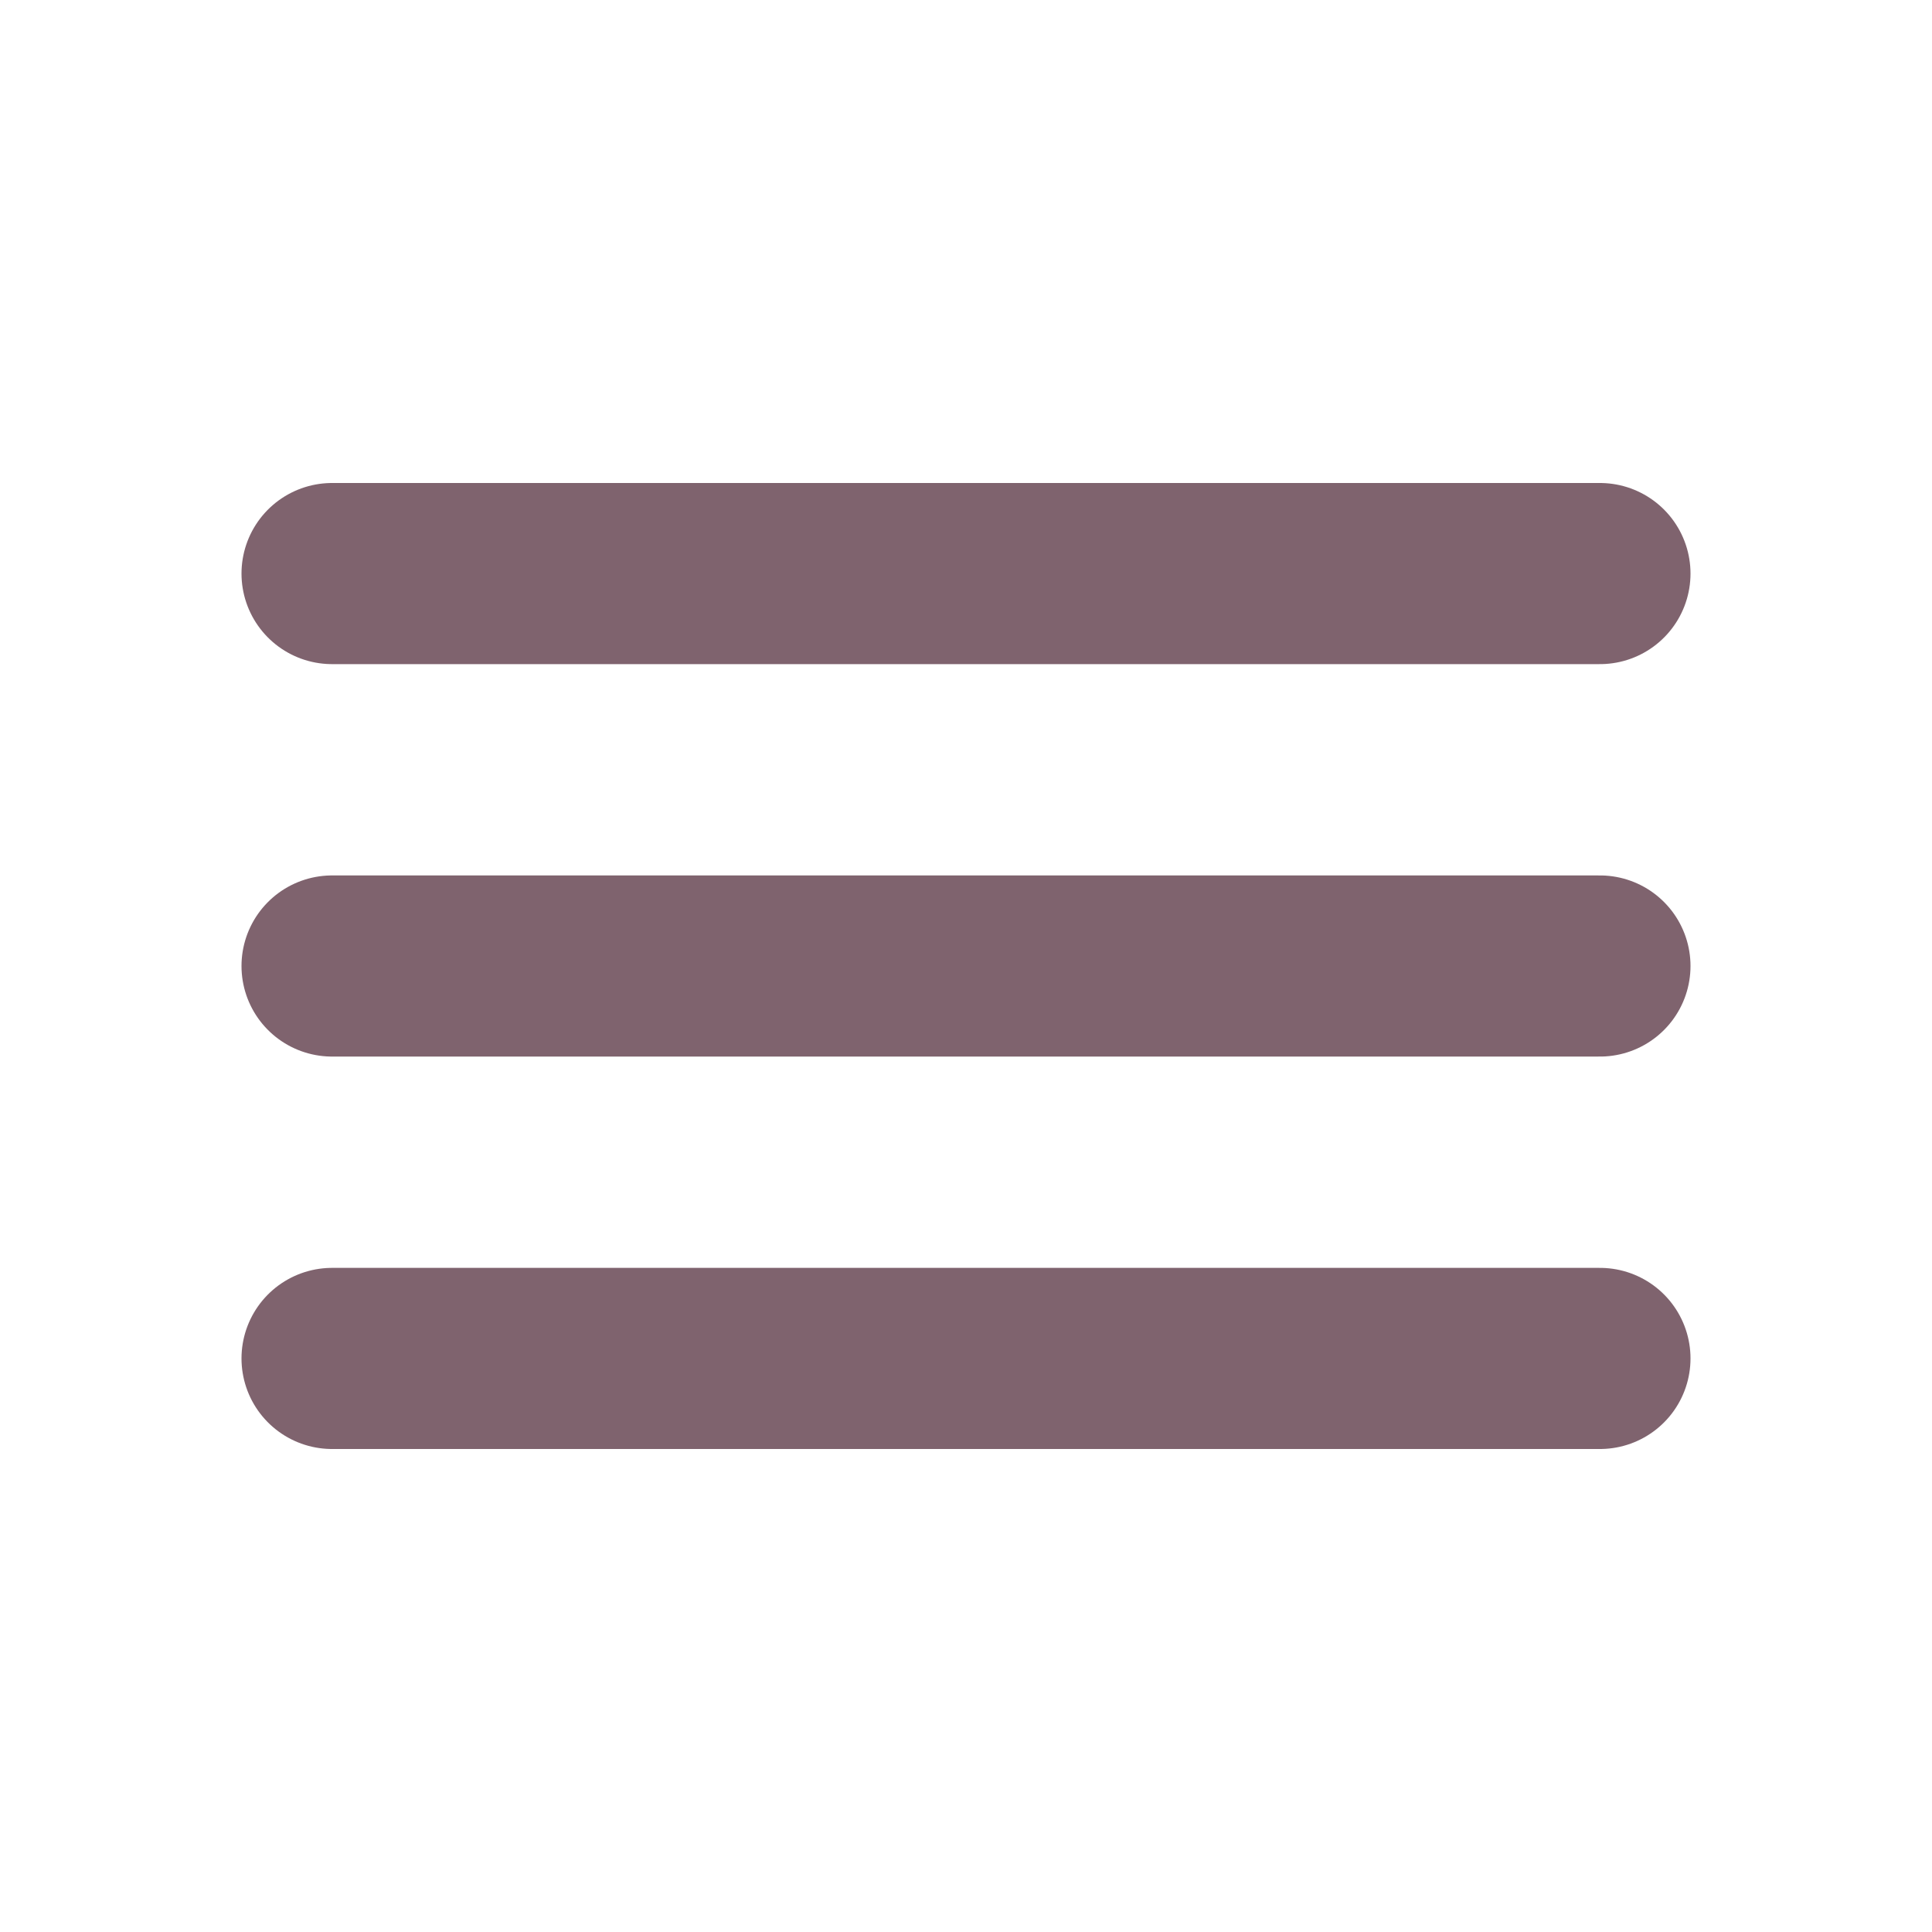
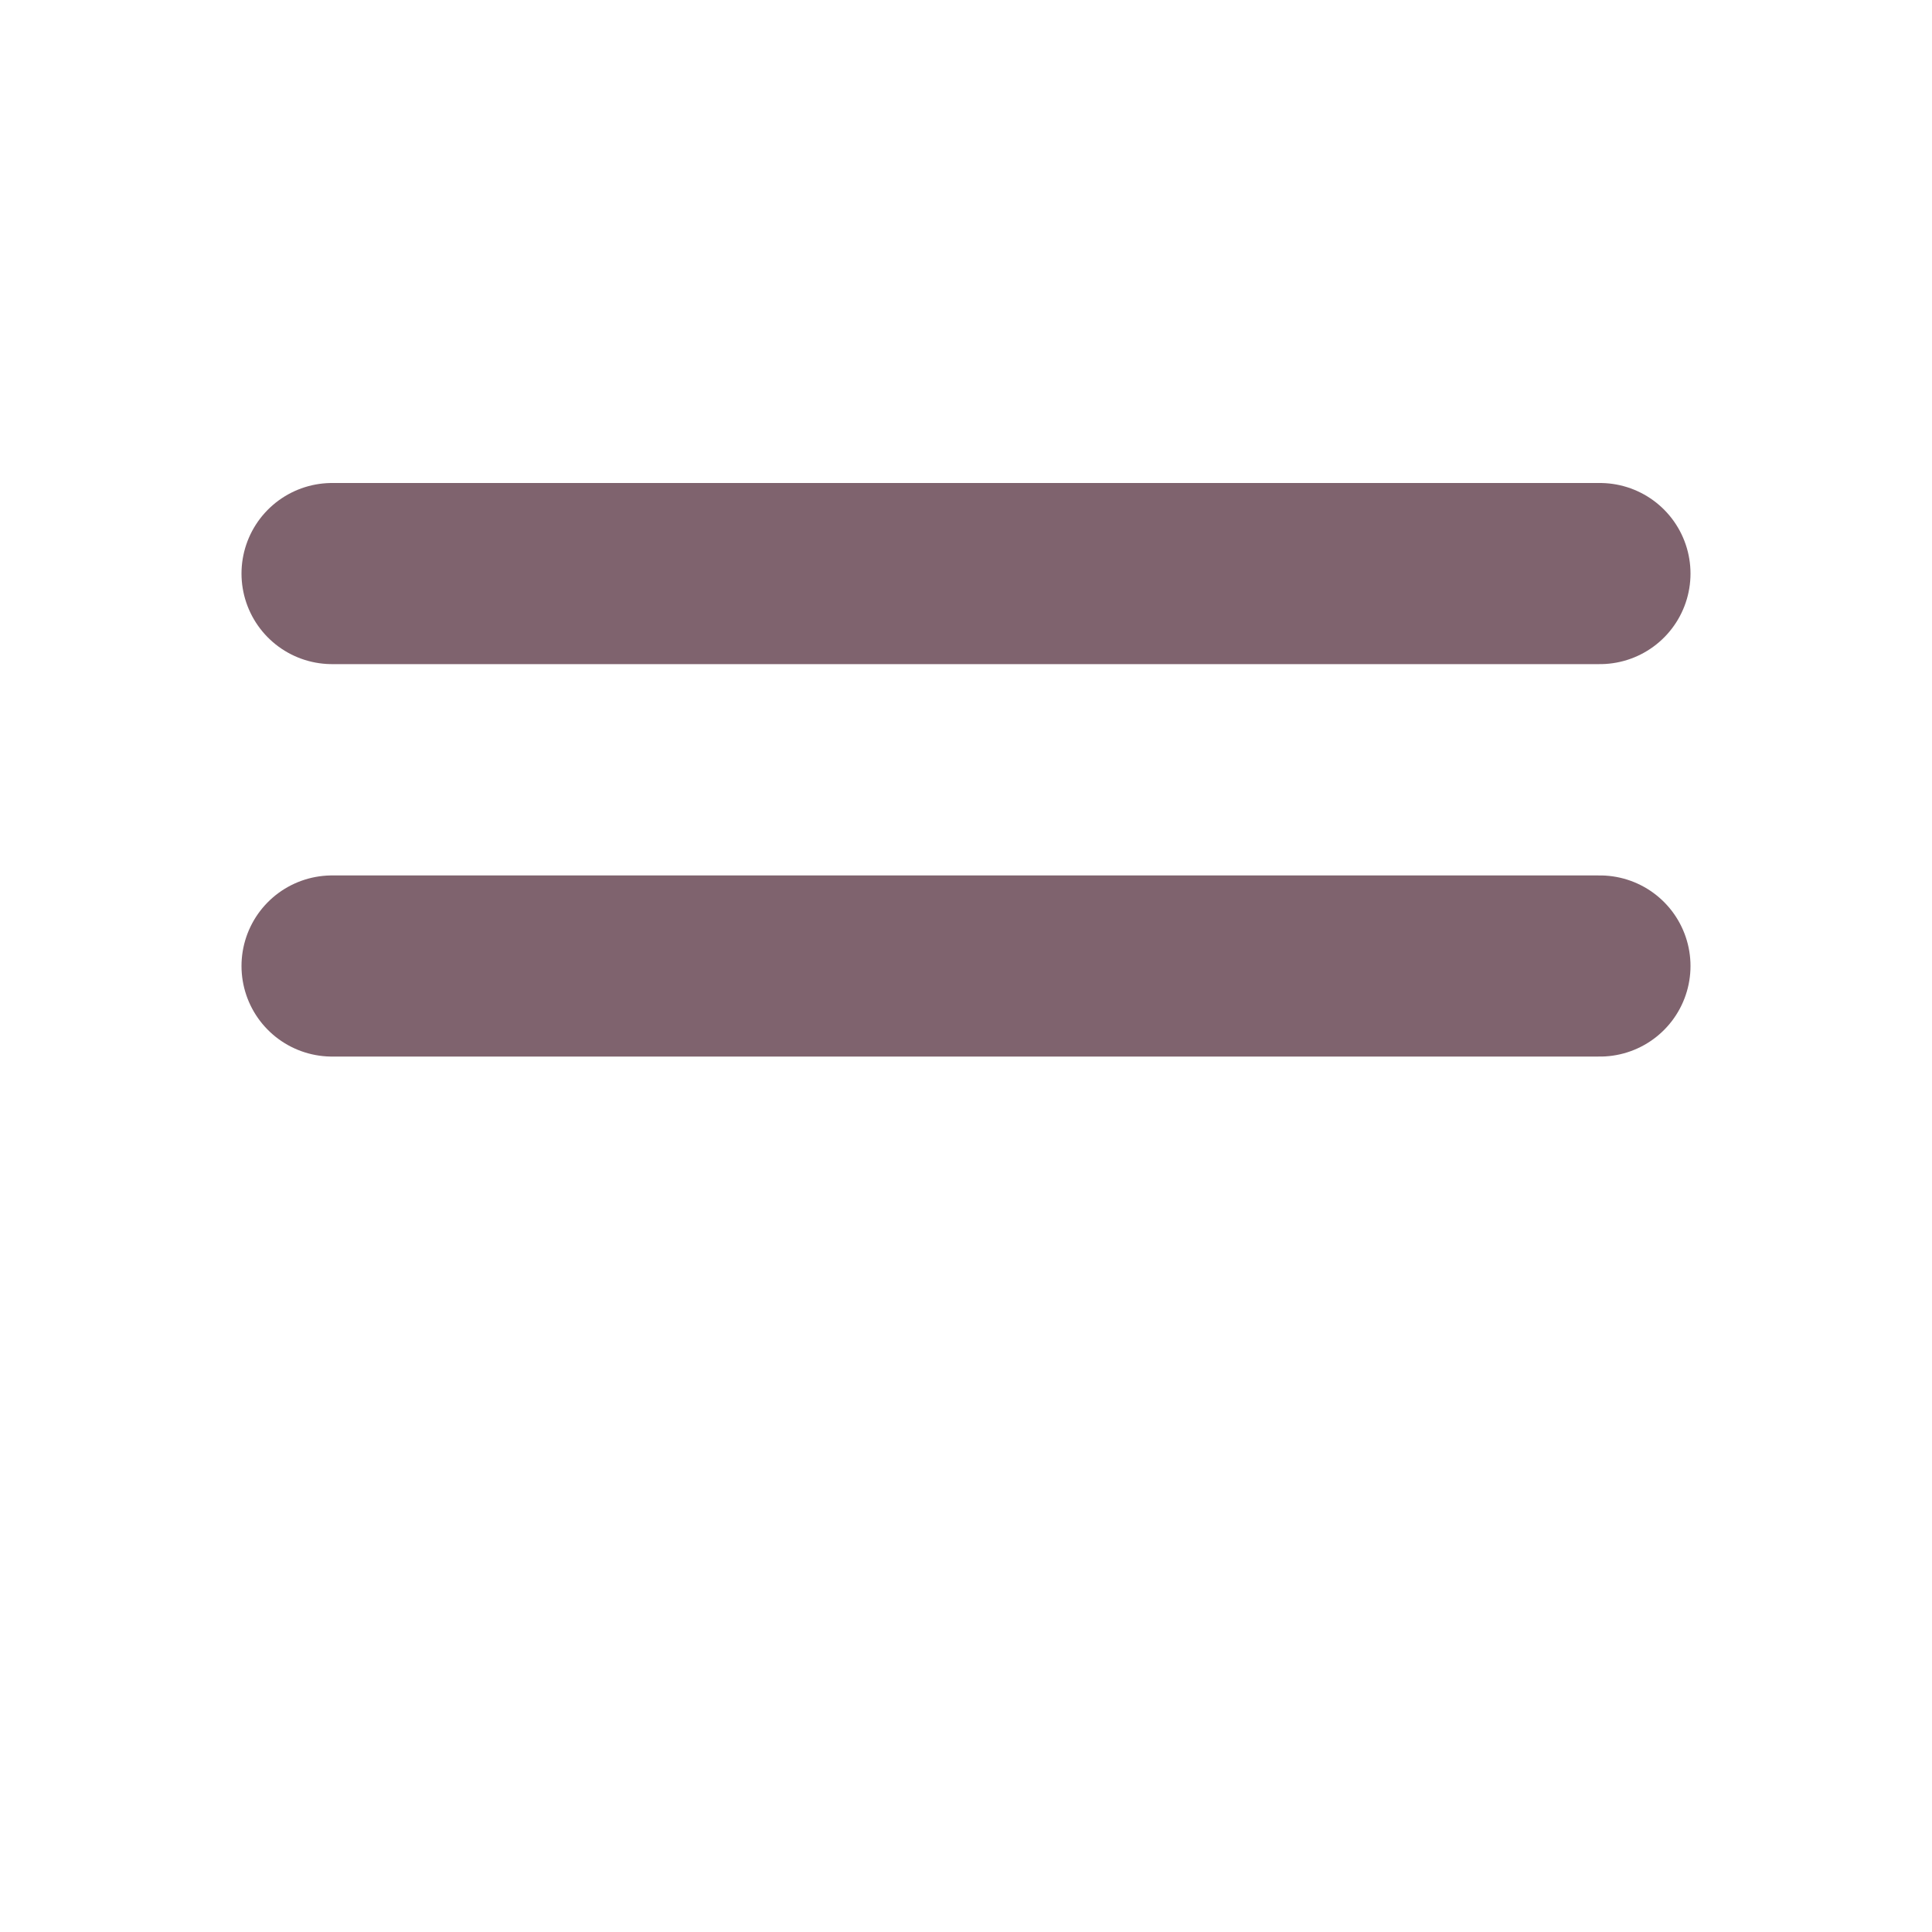
<svg xmlns="http://www.w3.org/2000/svg" width="64" height="64" viewBox="0 0 512 512">
-   <path fill="none" stroke="#7f636e" stroke-linecap="round" stroke-miterlimit="10" stroke-width="48" d="M88 152h336M88 256h336M88 360h336" />
+   <path fill="none" stroke="#7f636e" stroke-linecap="round" stroke-miterlimit="10" stroke-width="48" d="M88 152h336M88 256h336M88 360" />
</svg>